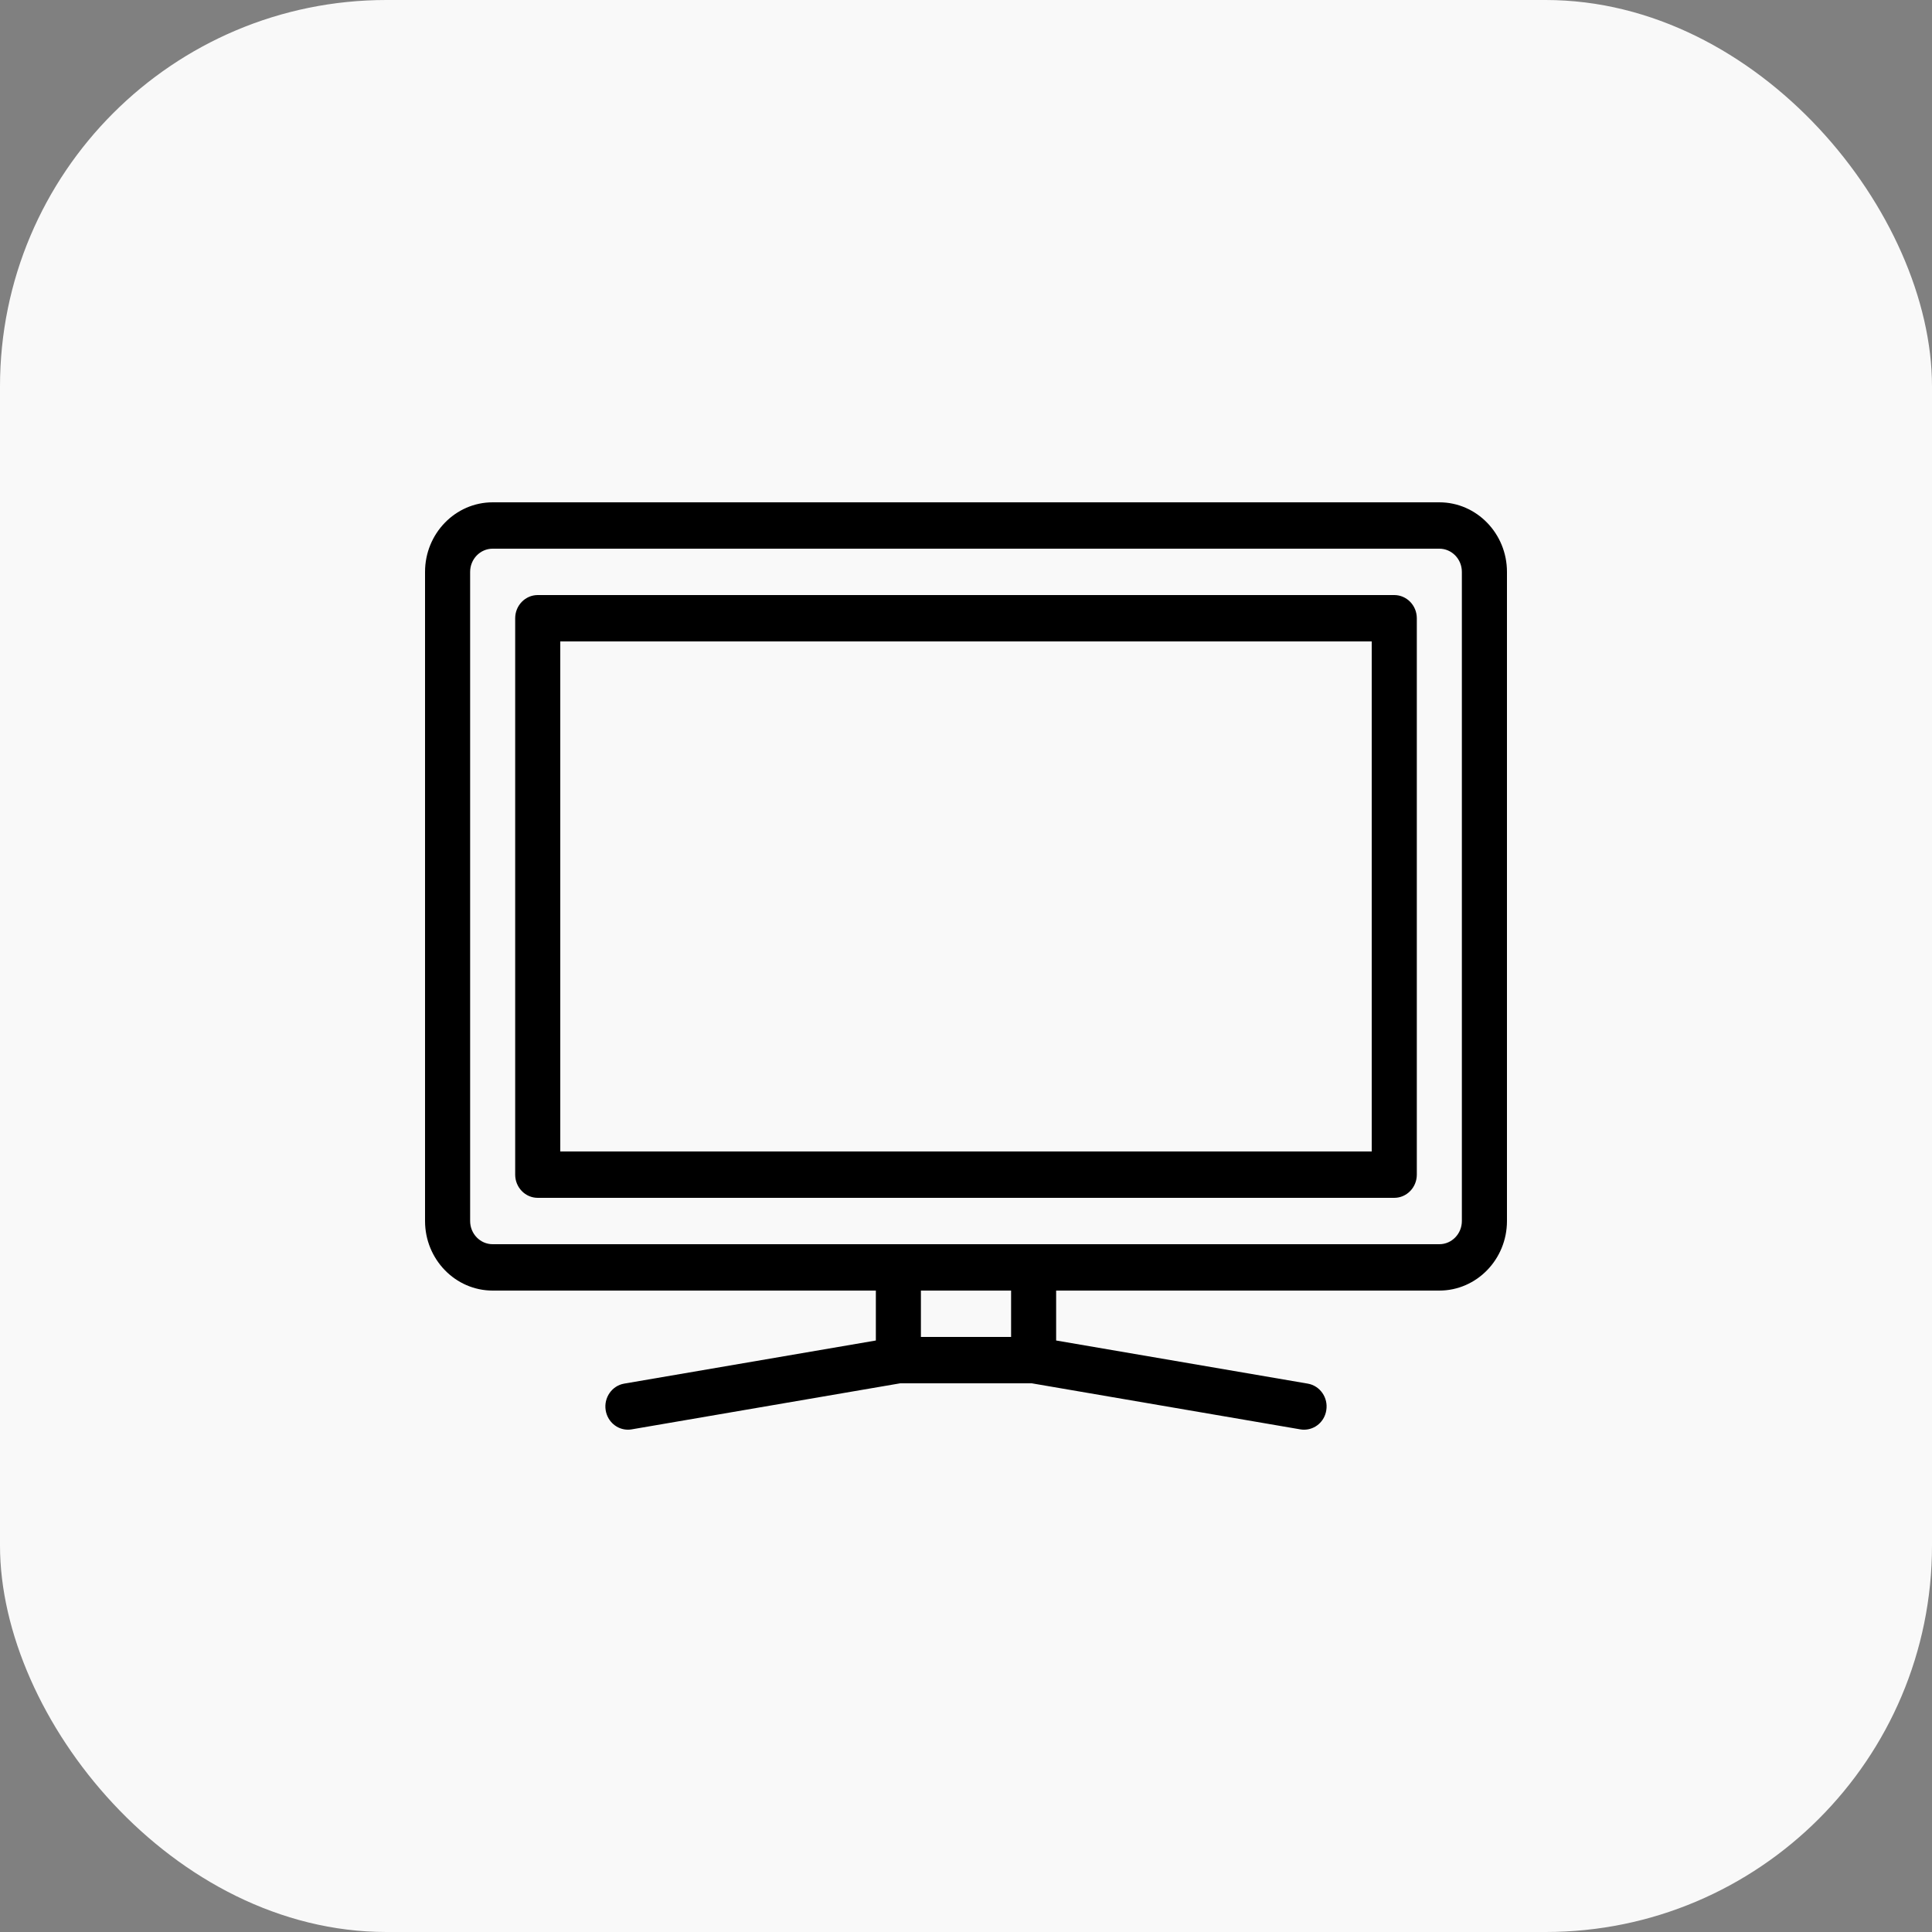
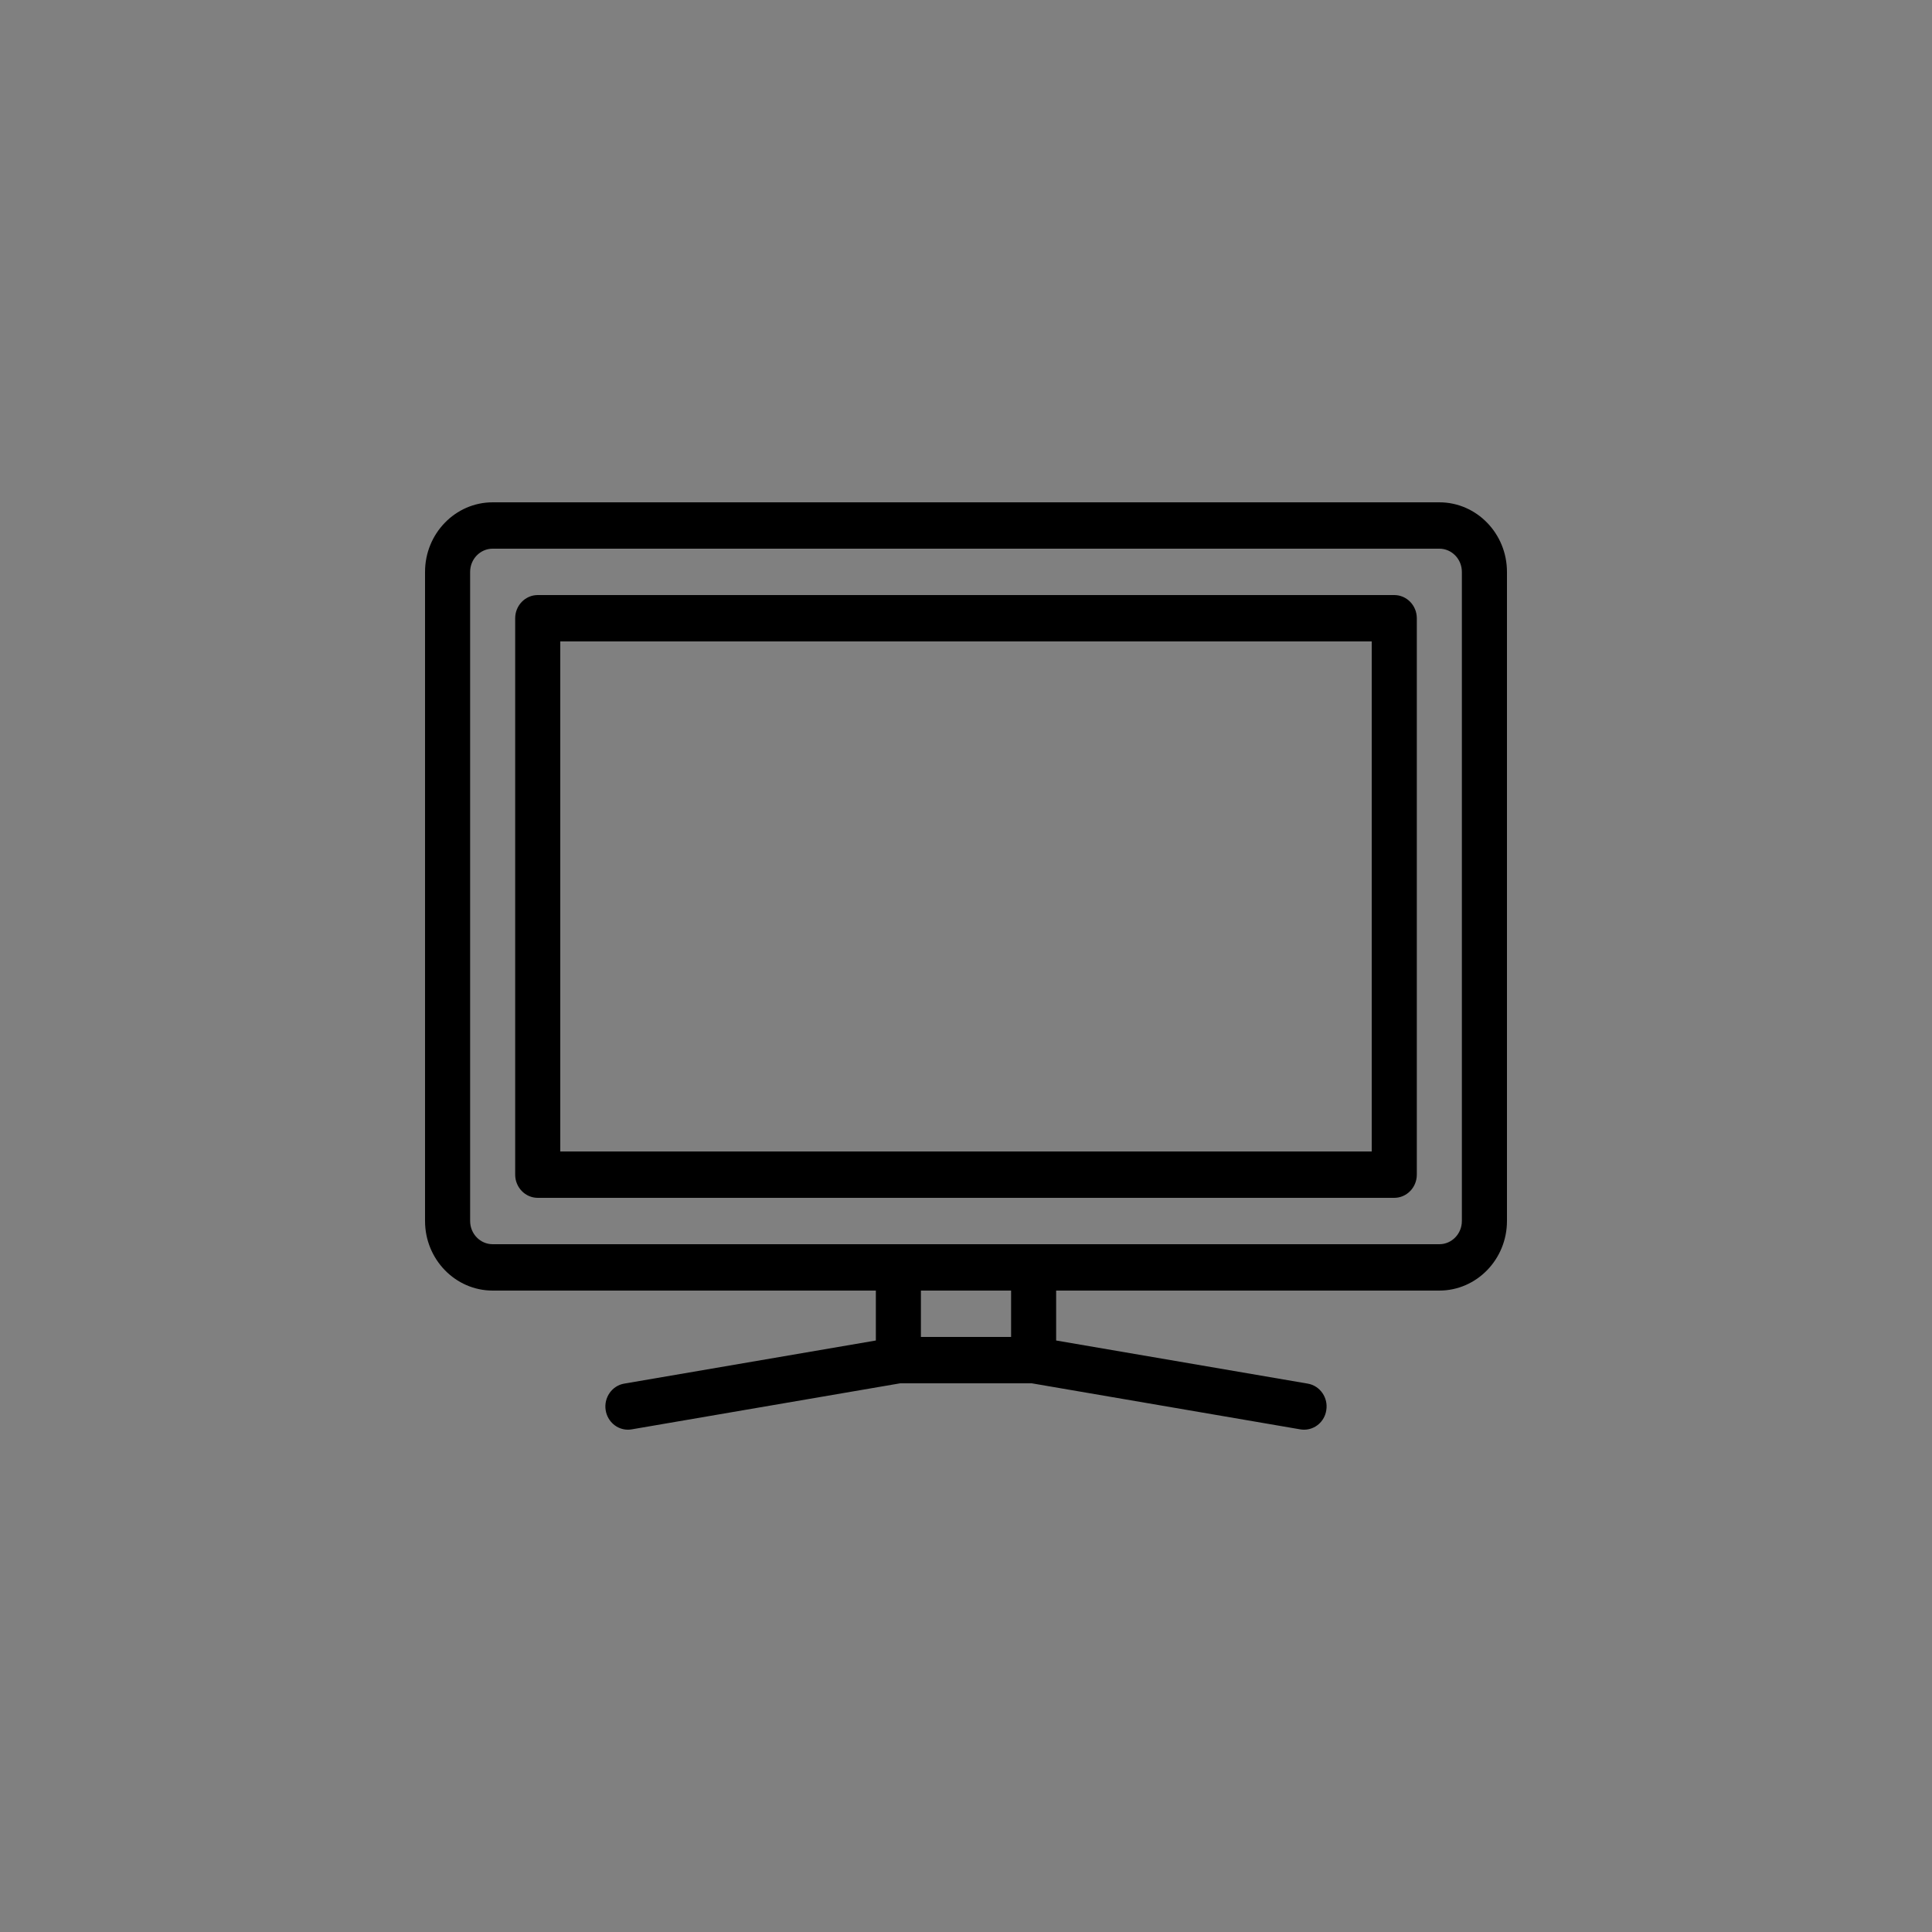
<svg xmlns="http://www.w3.org/2000/svg" width="50" height="50" viewBox="0 0 50 50" fill="none">
  <rect x="0" y="0" width="50" height="50" fill="#808080" stroke="none" />
-   <rect width="50" height="50" rx="10" fill="#F9F9F9" />
  <path d="M37.25 13H12.75C11.785 13 11 13.808 11 14.8V31.6C11 32.592 11.785 33.4 12.75 33.4H22.667V34.692L16.154 35.808C15.837 35.862 15.622 36.172 15.675 36.498C15.723 36.792 15.97 37 16.25 37C16.282 37 16.313 36.998 16.346 36.992L23.297 35.8H26.702L33.653 36.992C33.686 36.998 33.718 37 33.75 37C34.031 37 34.279 36.792 34.324 36.498C34.378 36.172 34.162 35.862 33.844 35.808L27.333 34.692V33.4H37.25C38.215 33.4 39 32.592 39 31.6V14.8C39 13.808 38.215 13 37.25 13ZM26.167 34.6H23.833V33.4H26.167V34.6ZM37.833 31.6C37.833 31.931 37.572 32.2 37.25 32.2H12.75C12.428 32.2 12.167 31.931 12.167 31.6V14.8C12.167 14.469 12.428 14.2 12.75 14.2H37.25C37.572 14.2 37.833 14.469 37.833 14.8V31.6ZM36.083 15.4H13.917C13.595 15.4 13.333 15.669 13.333 16V30.4C13.333 30.731 13.595 31 13.917 31H36.083C36.405 31 36.667 30.731 36.667 30.4V16C36.667 15.669 36.405 15.4 36.083 15.4ZM35.5 29.8H14.5V16.6H35.5V29.8Z" fill="black" />
</svg>